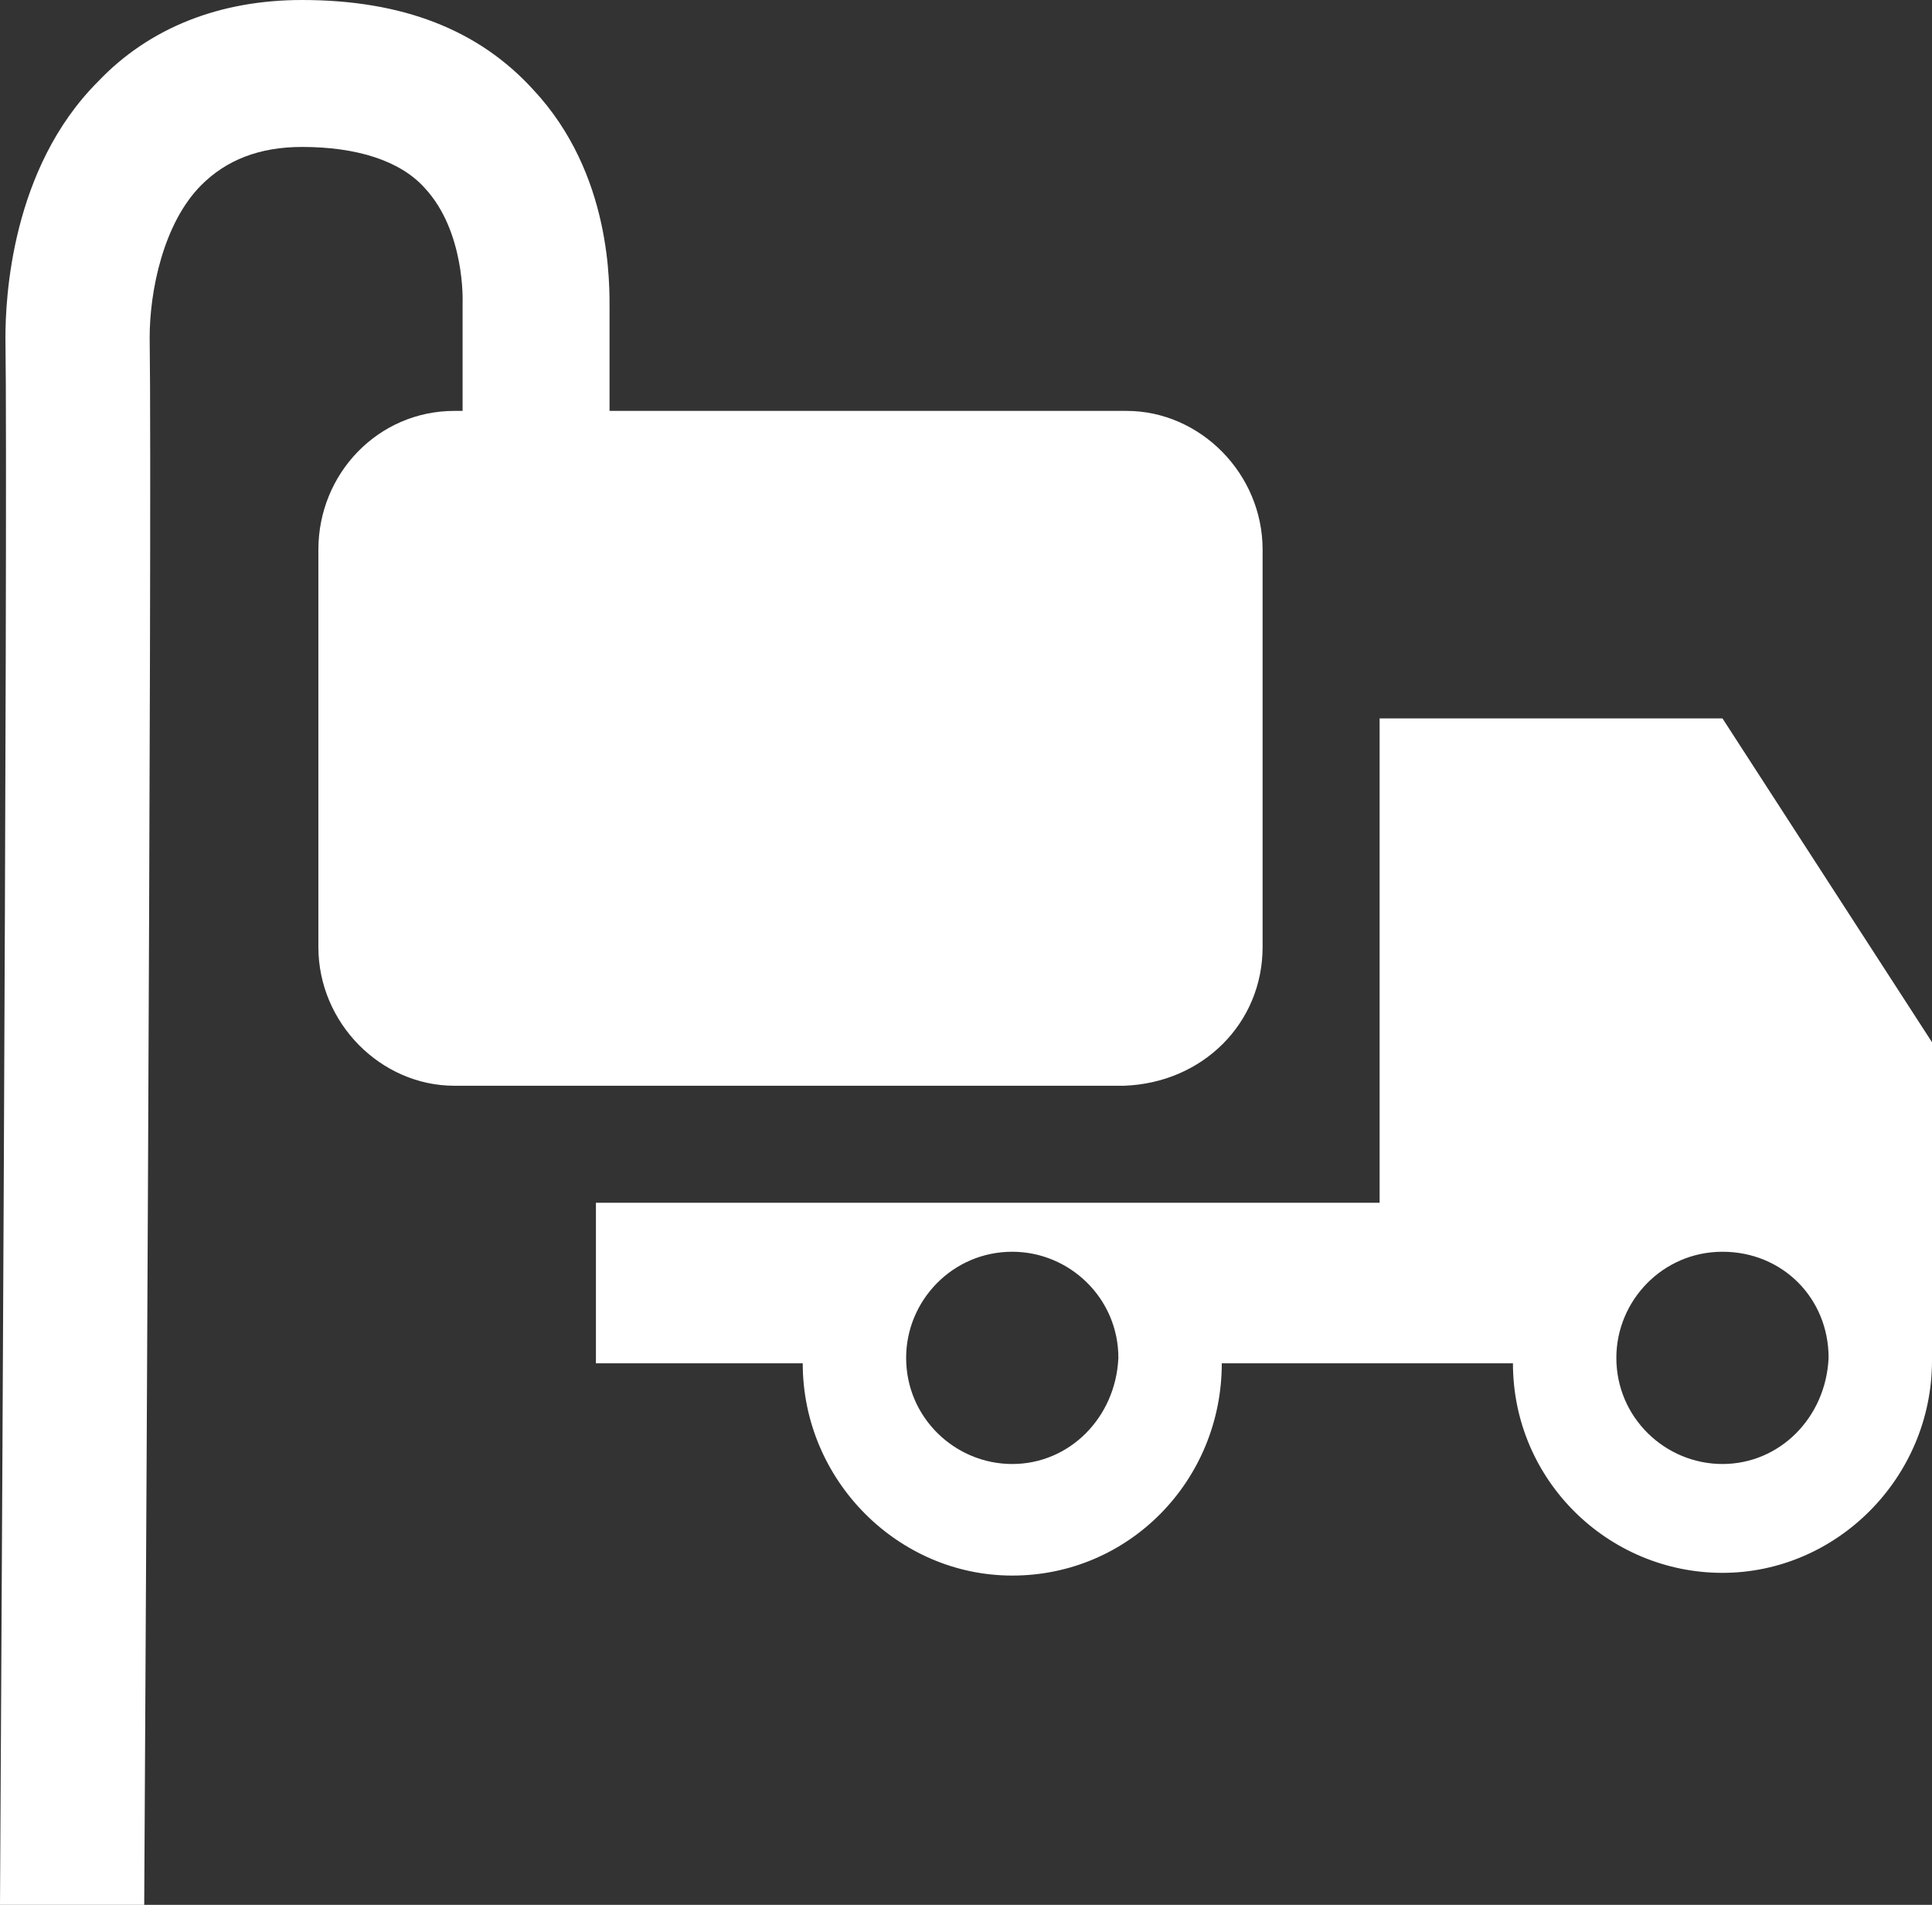
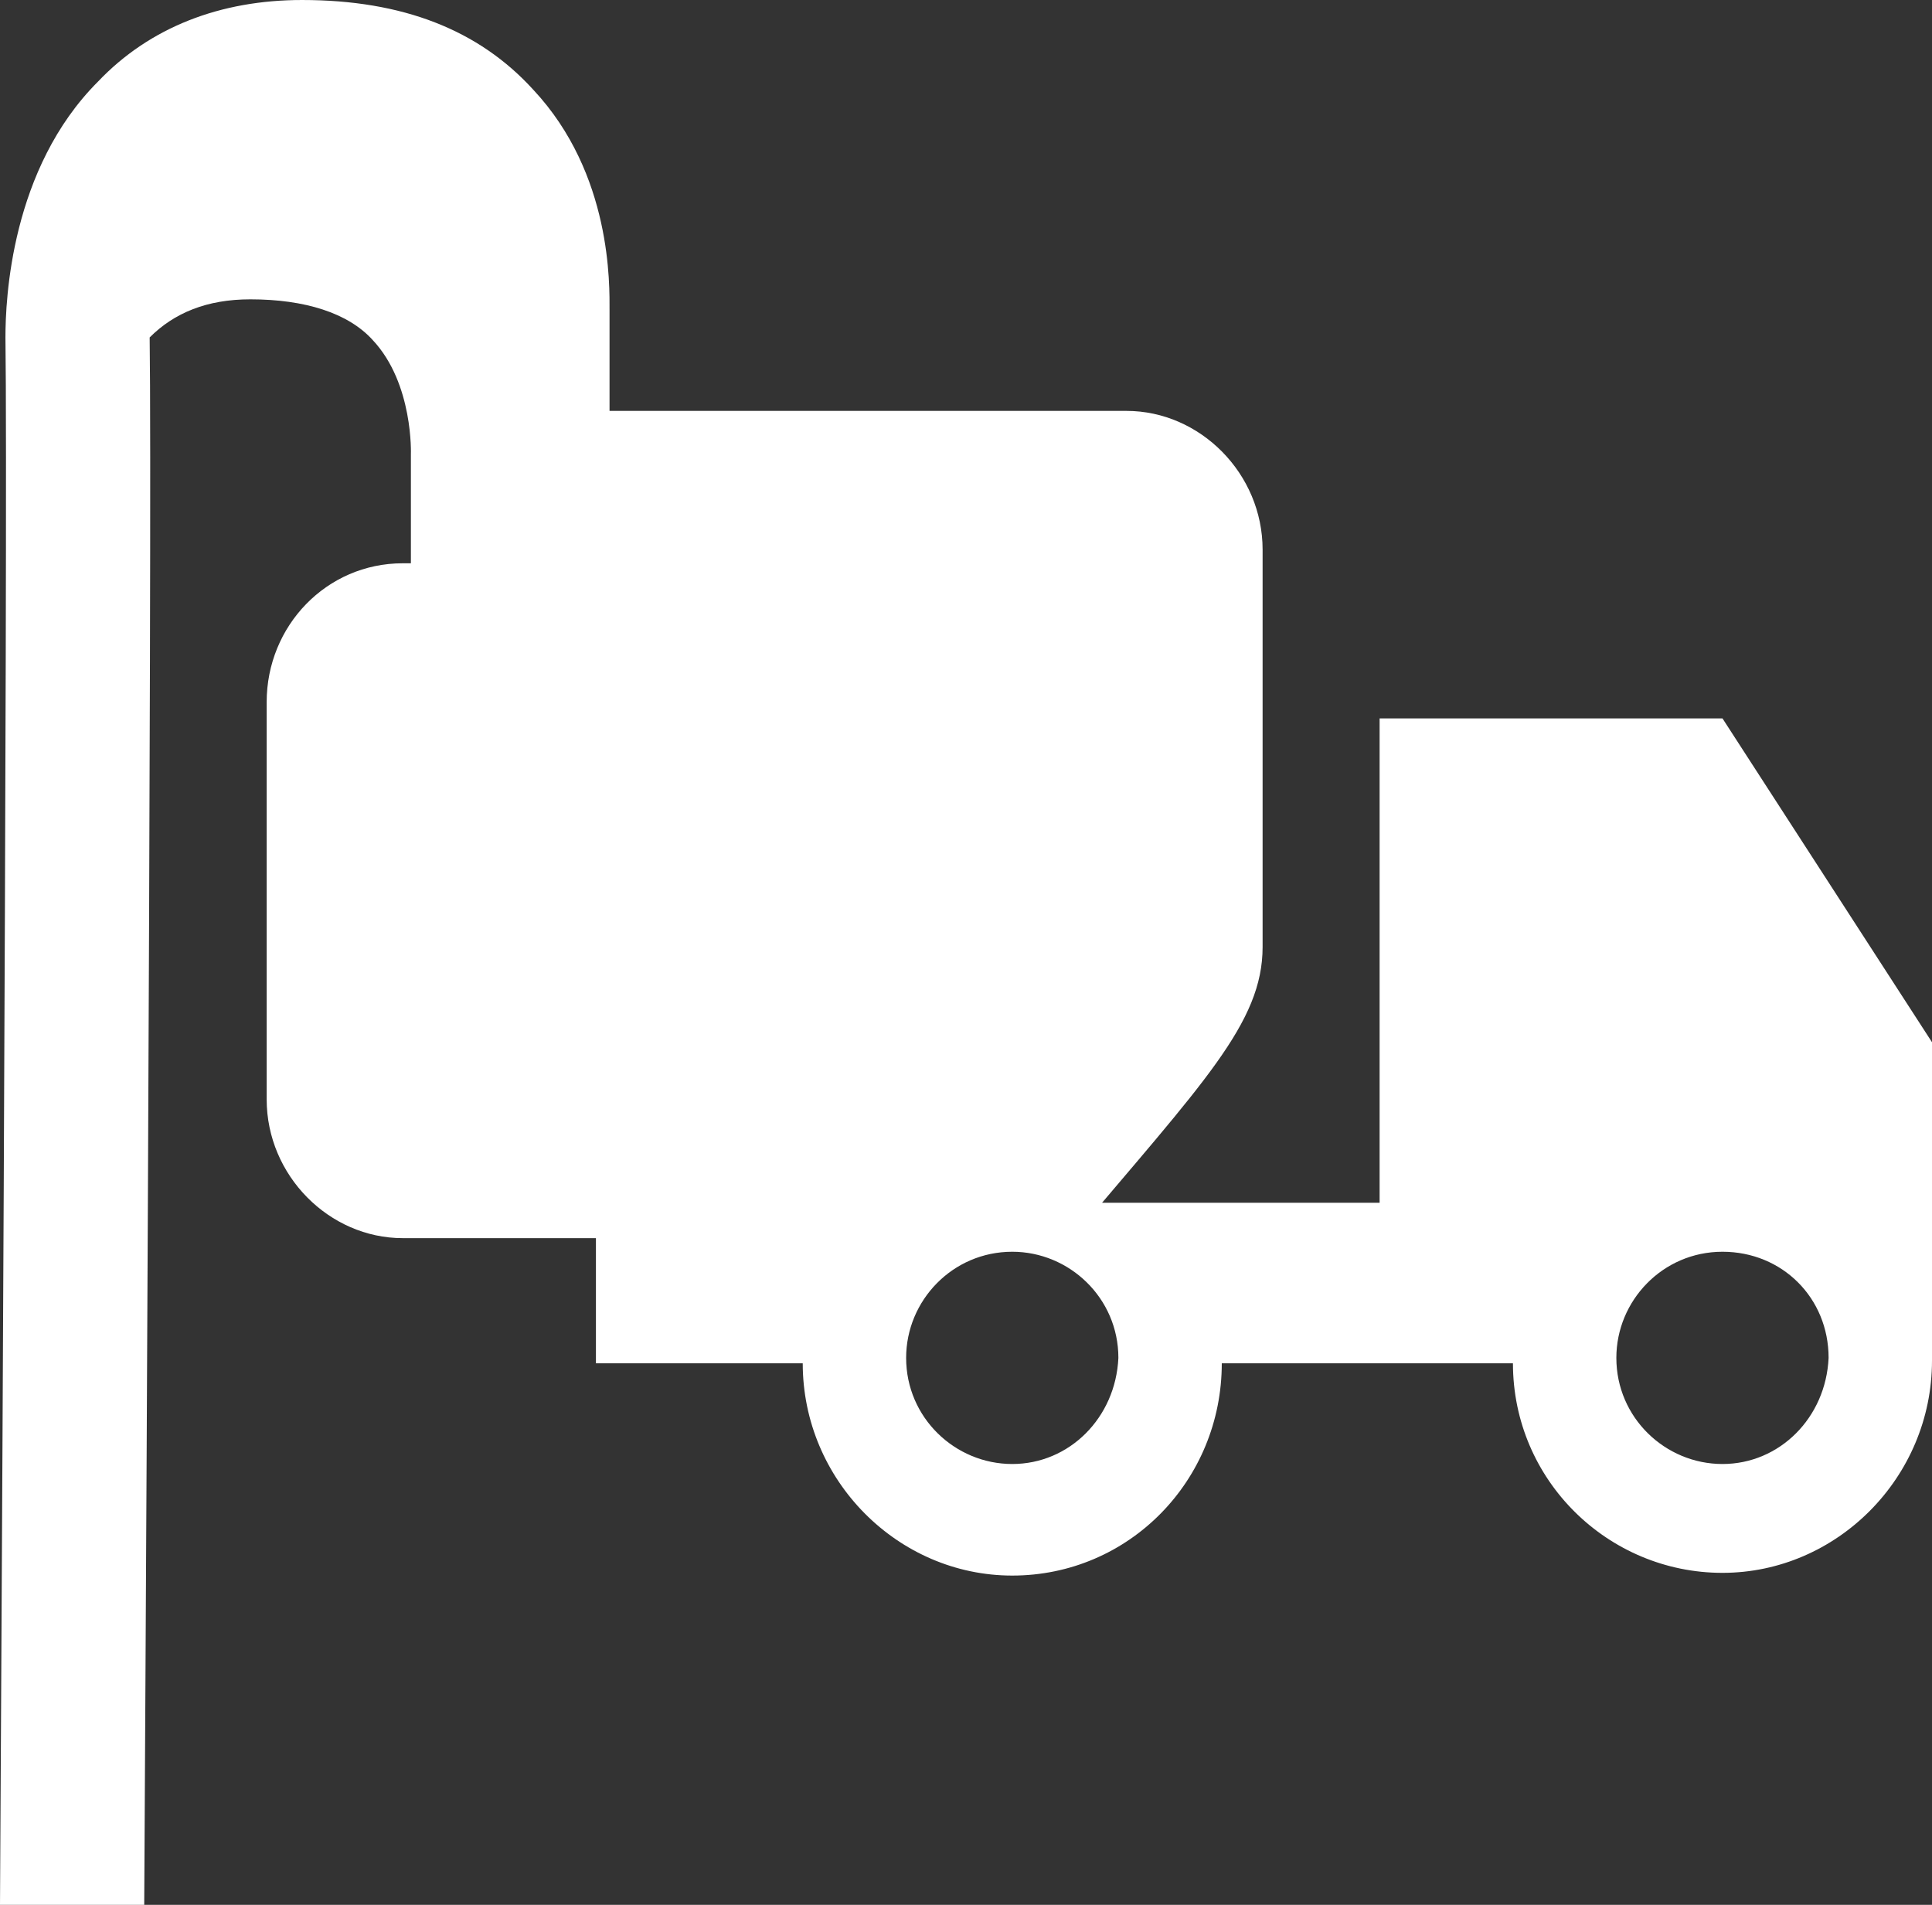
<svg xmlns="http://www.w3.org/2000/svg" version="1.1" id="Слой_1" x="0px" y="0px" viewBox="0 0 71 70" style="enable-background:new 0 0 71 70;" xml:space="preserve">
  <rect x="0" y="0" width="71" height="70" fill="#333333" stroke="none" />
  <style type="text/css">
	.st0{fill:#FFFFFF;}
</style>
  <g>
    <g>
-       <path class="st0" d="M46.4,34.8V20.2c0-2.8-2.3-5.1-5-5.1h-19v-3.7c0-0.9,0.1-5-2.8-8.1c-2-2.2-4.8-3.3-8.5-3.3c-3,0-5.6,1-7.5,3    C0.4,6.2,0.2,11,0.2,12.4C0.3,19.3,0,69.5,0,70h5.3c0-0.5,0.3-50.7,0.2-57.6c0-1.7,0.5-4.2,1.9-5.6c0.9-0.9,2.1-1.4,3.7-1.4    c2,0,3.6,0.5,4.5,1.5c1.5,1.6,1.4,4.2,1.4,4.2l0,4h-0.3c-2.8,0-5,2.3-5,5.1v14.6c0,2.8,2.3,5.1,5,5.1h24.6    C44.2,39.8,46.4,37.6,46.4,34.8z M63.3,26.4H50.7v17.8H21.9v5.9h7.6c0,4.3,3.5,7.8,7.7,7.8c4.3,0,7.7-3.5,7.7-7.8h10.7    c0,4.3,3.5,7.7,7.7,7.7S71,54.3,71,50V38.3L63.3,26.4z M37.2,53.8c-2.1,0-3.9-1.7-3.9-3.9c0-2.1,1.7-3.9,3.9-3.9    c2.1,0,3.9,1.7,3.9,3.9C41,52.1,39.3,53.8,37.2,53.8z M63.3,53.8c-2.1,0-3.9-1.7-3.9-3.9c0-2.1,1.7-3.9,3.9-3.9s3.9,1.7,3.9,3.9    C67.1,52.1,65.4,53.8,63.3,53.8z" />
+       <path class="st0" d="M46.4,34.8V20.2c0-2.8-2.3-5.1-5-5.1h-19v-3.7c0-0.9,0.1-5-2.8-8.1c-2-2.2-4.8-3.3-8.5-3.3c-3,0-5.6,1-7.5,3    C0.4,6.2,0.2,11,0.2,12.4C0.3,19.3,0,69.5,0,70h5.3c0-0.5,0.3-50.7,0.2-57.6c0.9-0.9,2.1-1.4,3.7-1.4    c2,0,3.6,0.5,4.5,1.5c1.5,1.6,1.4,4.2,1.4,4.2l0,4h-0.3c-2.8,0-5,2.3-5,5.1v14.6c0,2.8,2.3,5.1,5,5.1h24.6    C44.2,39.8,46.4,37.6,46.4,34.8z M63.3,26.4H50.7v17.8H21.9v5.9h7.6c0,4.3,3.5,7.8,7.7,7.8c4.3,0,7.7-3.5,7.7-7.8h10.7    c0,4.3,3.5,7.7,7.7,7.7S71,54.3,71,50V38.3L63.3,26.4z M37.2,53.8c-2.1,0-3.9-1.7-3.9-3.9c0-2.1,1.7-3.9,3.9-3.9    c2.1,0,3.9,1.7,3.9,3.9C41,52.1,39.3,53.8,37.2,53.8z M63.3,53.8c-2.1,0-3.9-1.7-3.9-3.9c0-2.1,1.7-3.9,3.9-3.9s3.9,1.7,3.9,3.9    C67.1,52.1,65.4,53.8,63.3,53.8z" />
    </g>
  </g>
</svg>